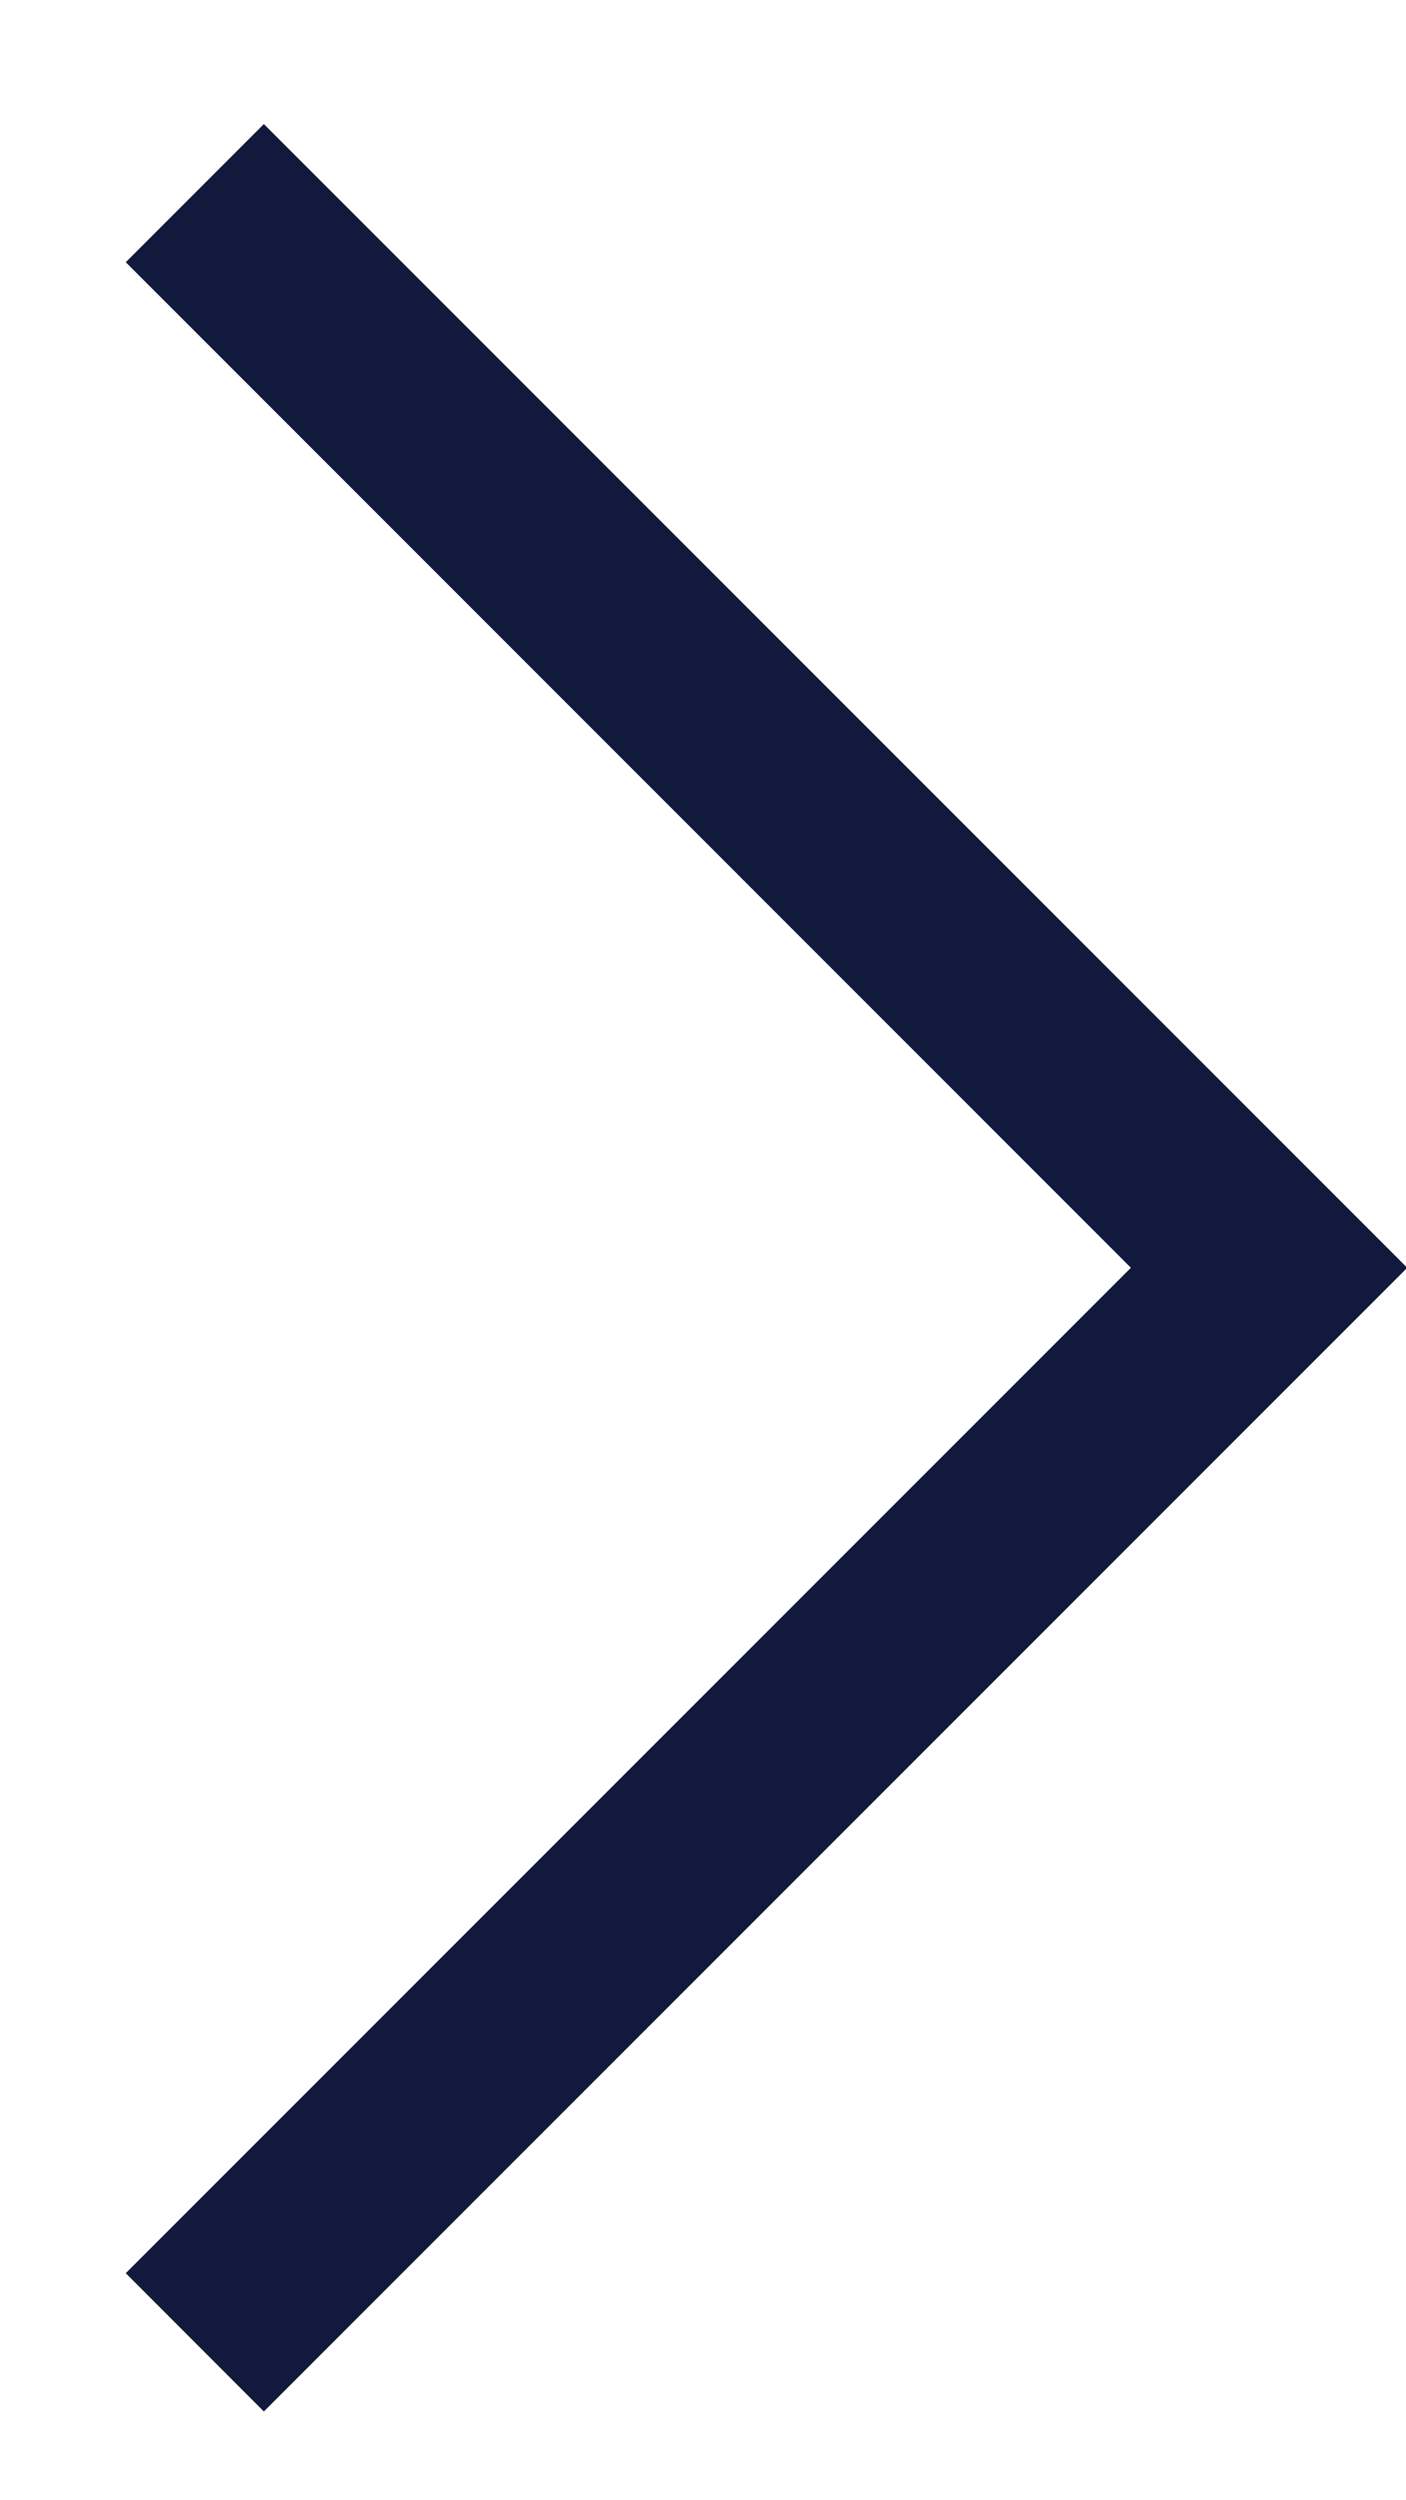
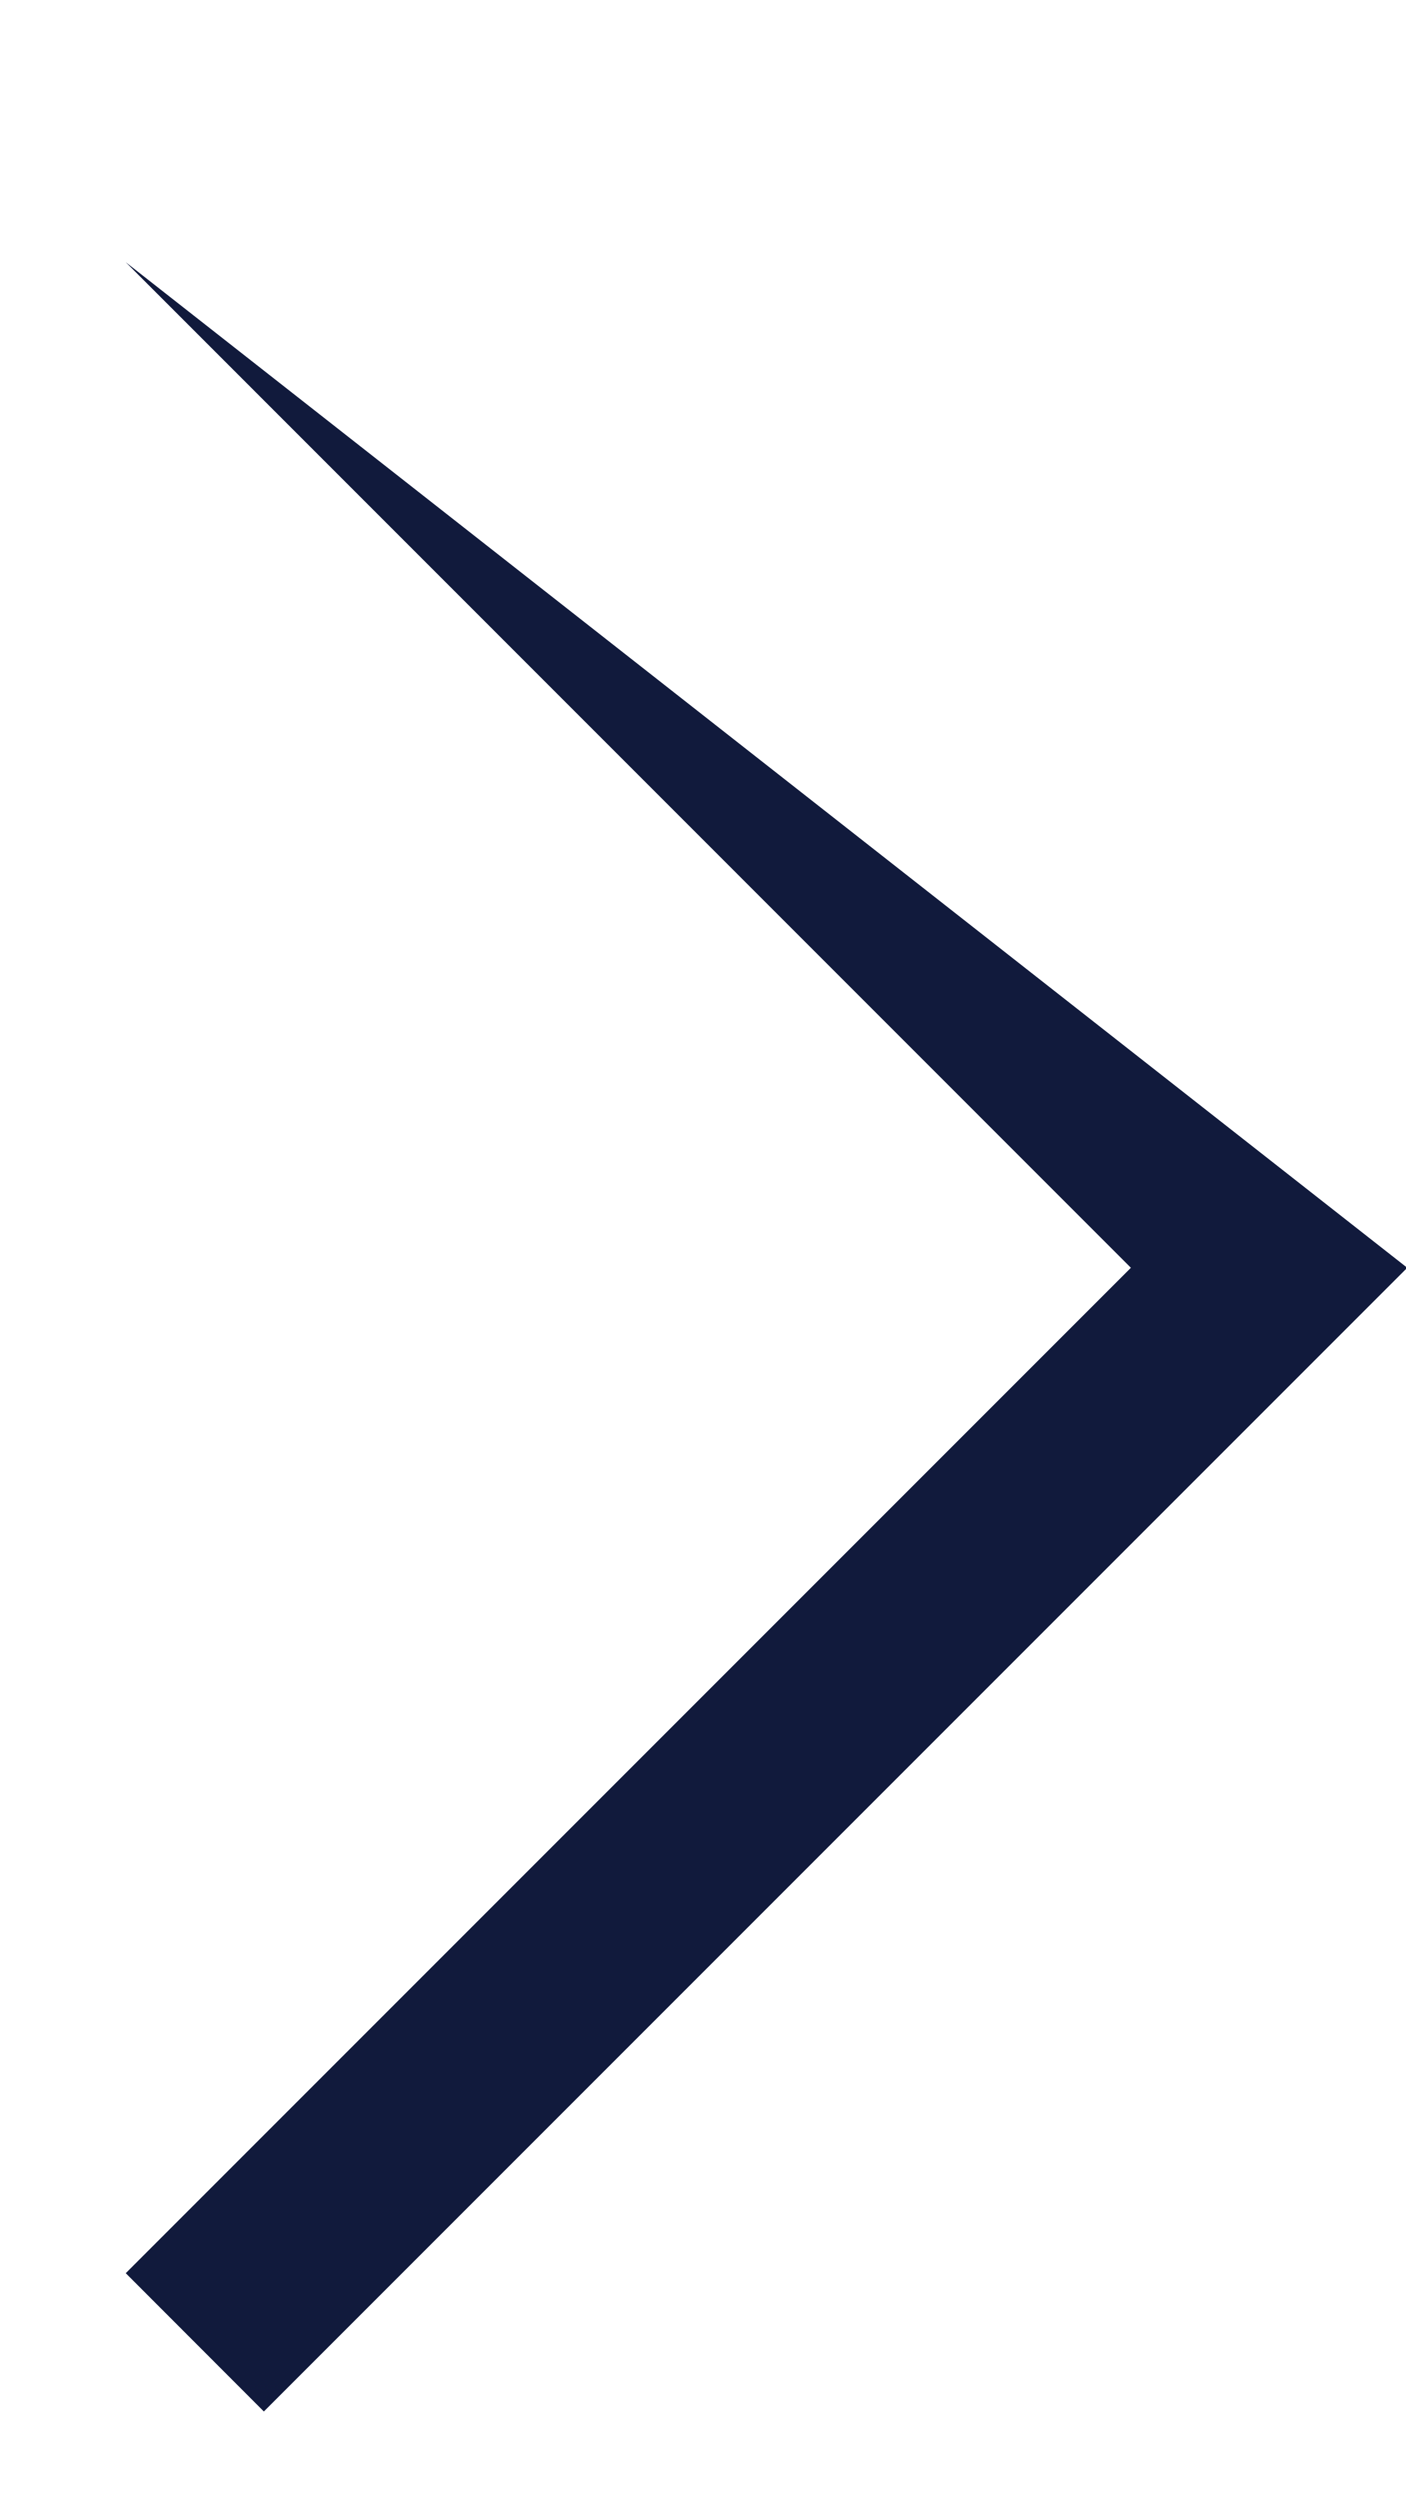
<svg xmlns="http://www.w3.org/2000/svg" width="9" height="16" viewBox="0 0 9 16" fill="none">
-   <path id="Icon" d="M0.805 1.678L1.689 0.794L9.008 8.113L1.689 15.432L0.805 14.547L7.239 8.113L0.805 1.678Z" fill="#111A3C" />
+   <path id="Icon" d="M0.805 1.678L9.008 8.113L1.689 15.432L0.805 14.547L7.239 8.113L0.805 1.678Z" fill="#111A3C" />
</svg>